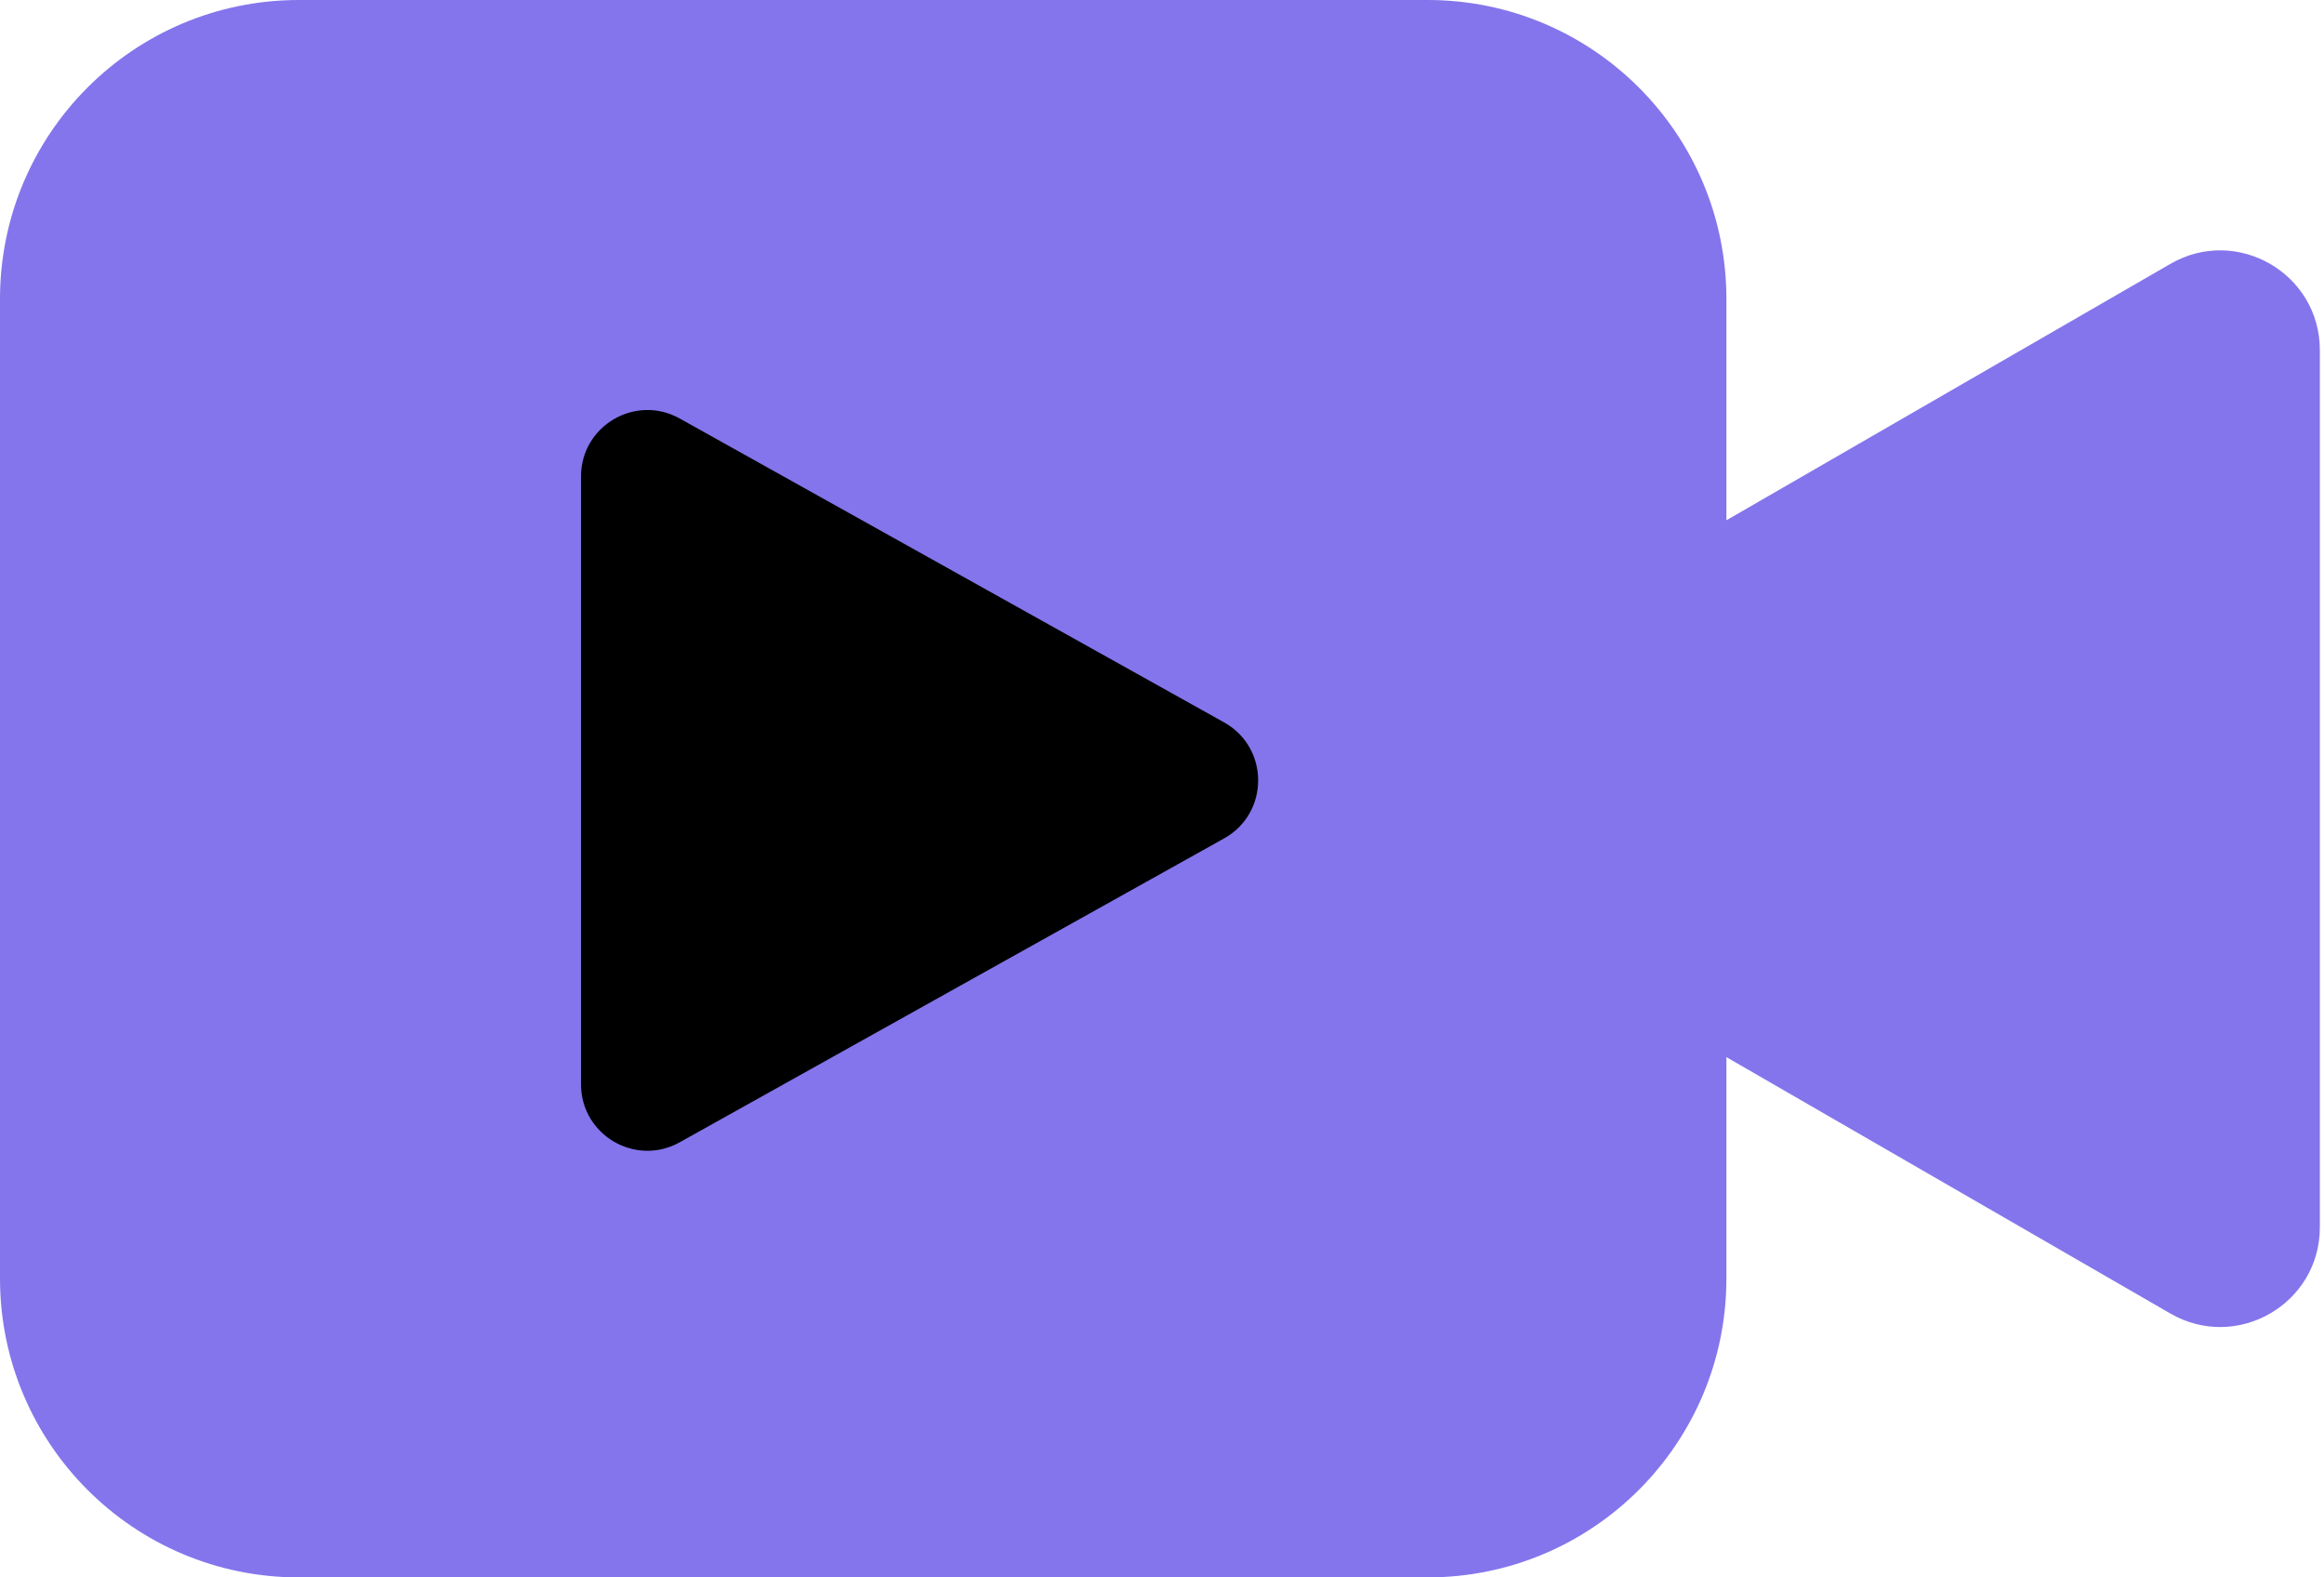
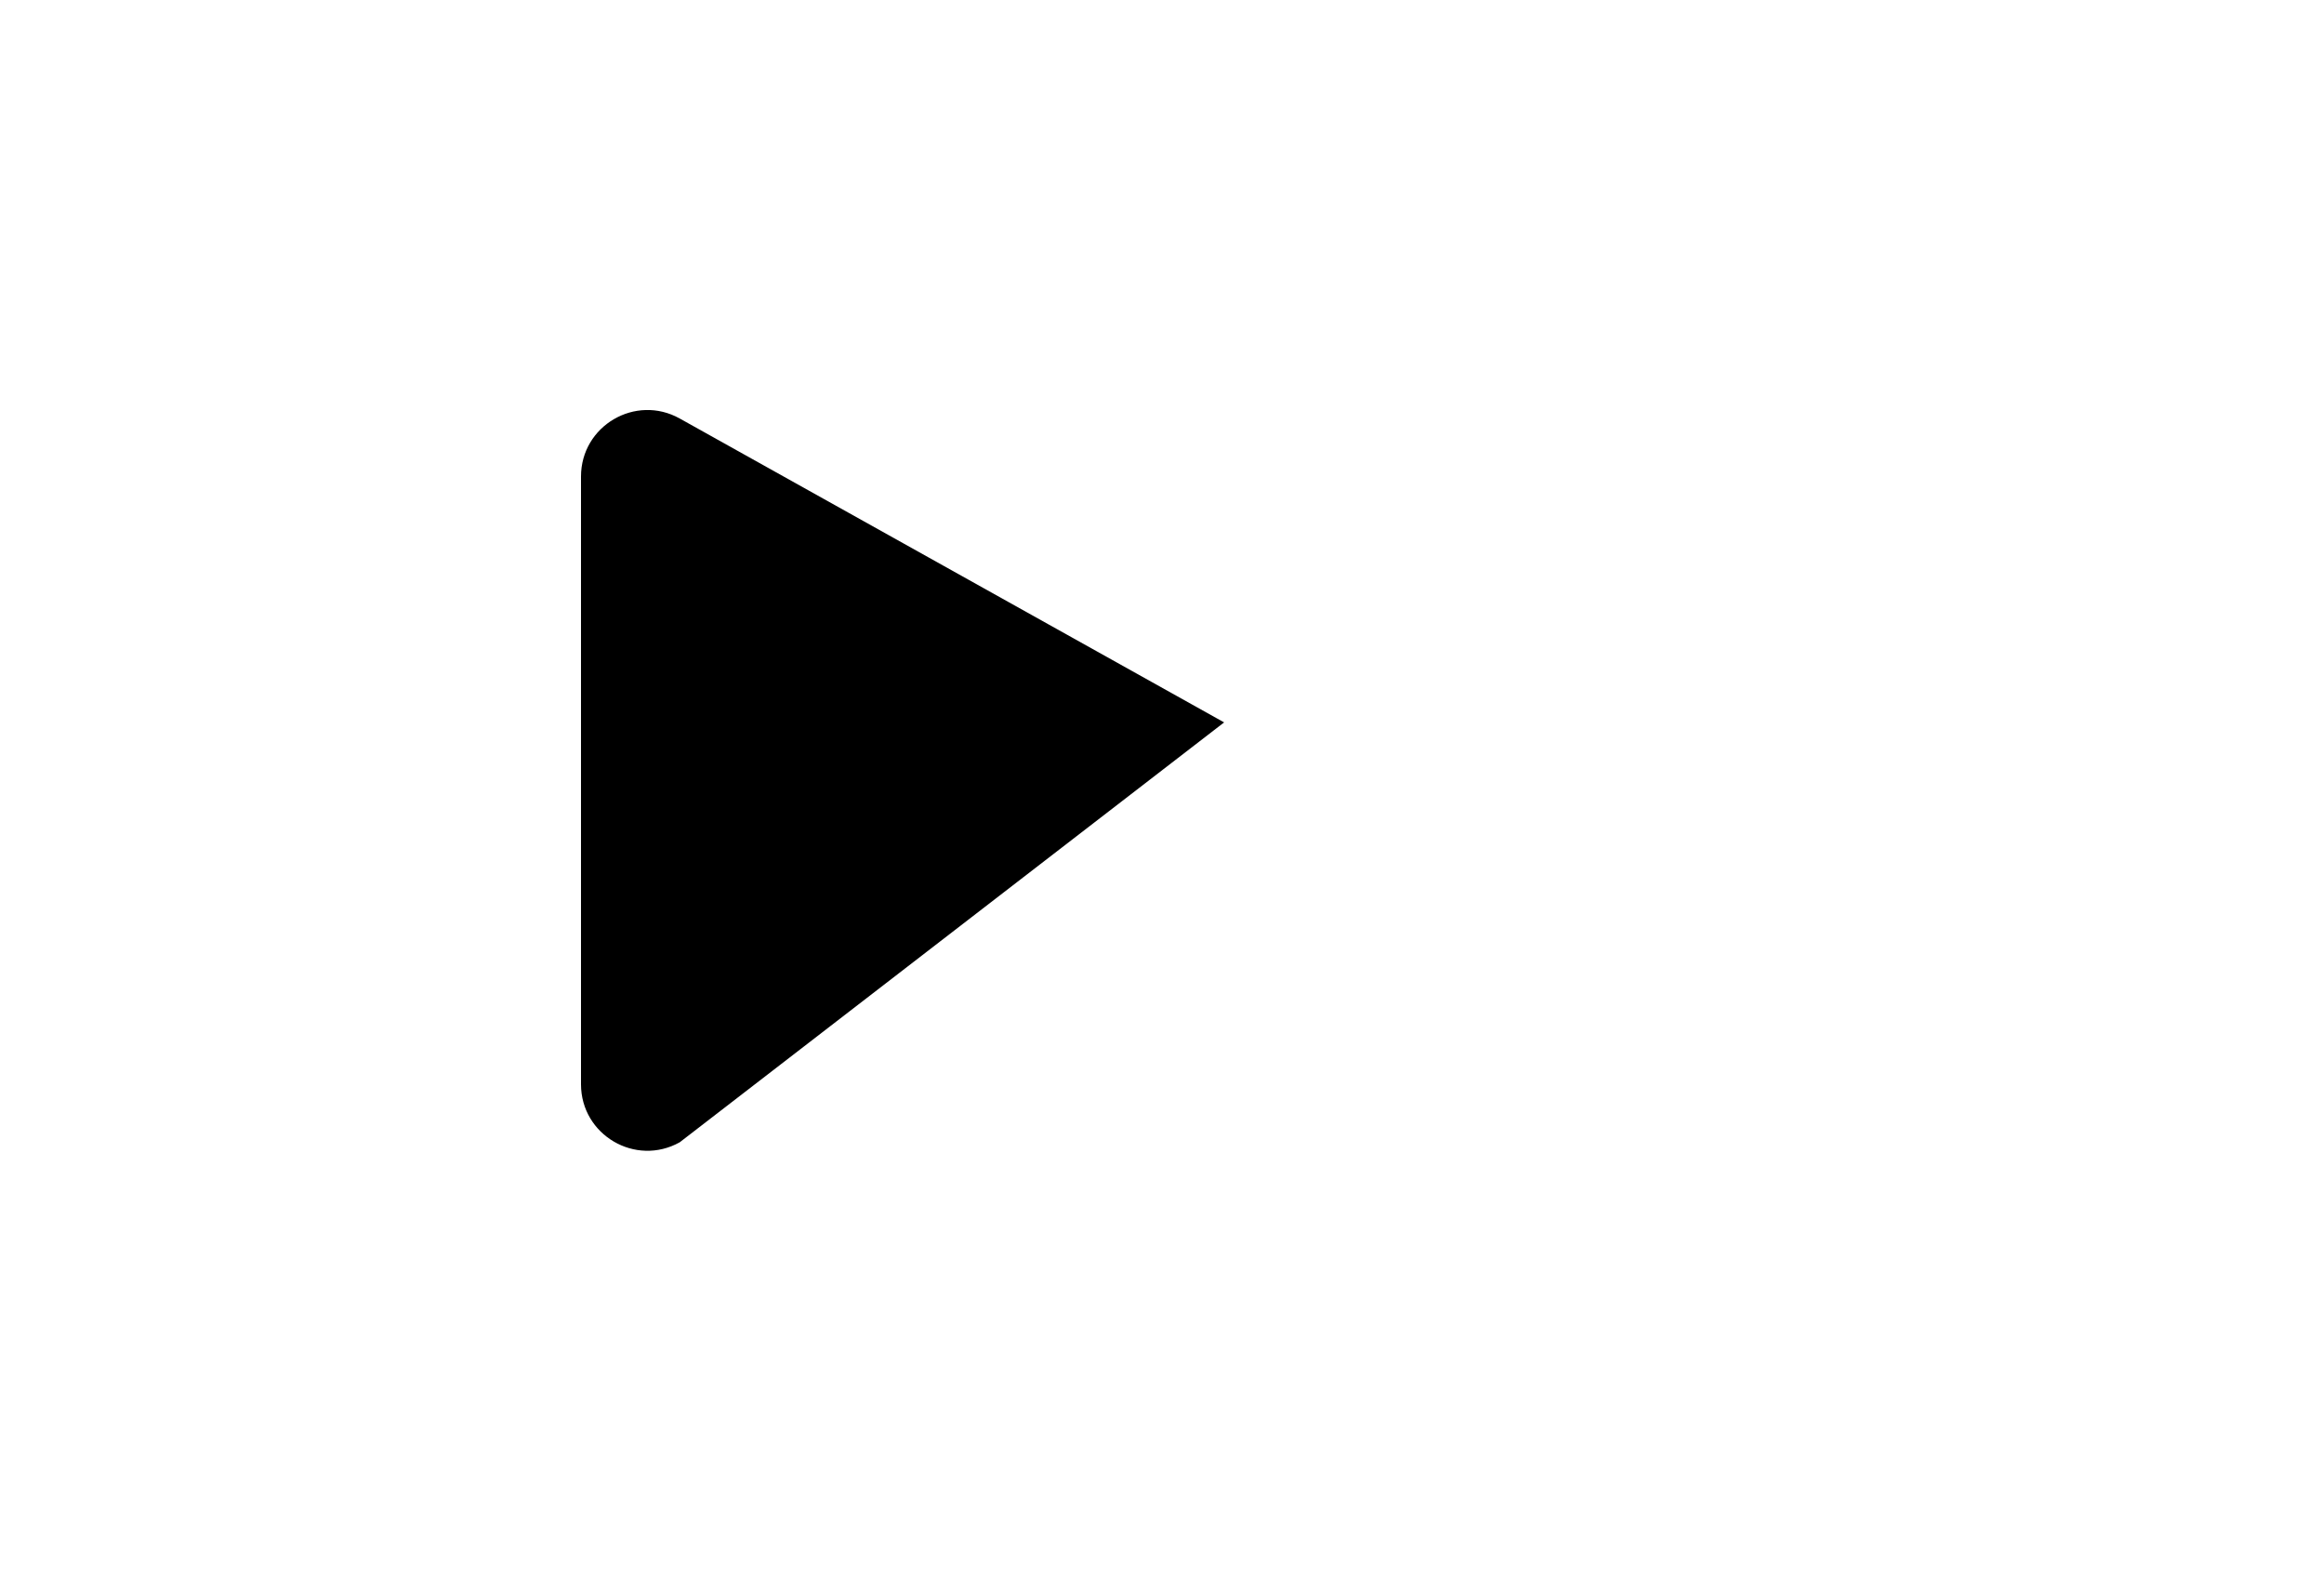
<svg xmlns="http://www.w3.org/2000/svg" width="140" height="95" viewBox="0 0 140 95" fill="none">
-   <path fill-rule="evenodd" clip-rule="evenodd" d="M18 0C8.059 0 0 8.059 0 18V77C0 86.941 8.059 95 18 95H86C95.941 95 104 86.941 104 77V63.666L130.75 79.11C134.75 81.419 139.75 78.533 139.75 73.914V21.086C139.75 16.467 134.75 13.581 130.75 15.89L104 31.334V18C104 8.059 95.941 0 86 0H18Z" fill="#8475EC" />
-   <path d="M73.742 43.507C76.476 45.033 76.476 48.967 73.742 50.493L40.949 68.794C38.283 70.282 35 68.355 35 65.302V28.698C35 25.645 38.283 23.718 40.949 25.206L73.742 43.507Z" fill="black" />
+   <path d="M73.742 43.507L40.949 68.794C38.283 70.282 35 68.355 35 65.302V28.698C35 25.645 38.283 23.718 40.949 25.206L73.742 43.507Z" fill="black" />
</svg>